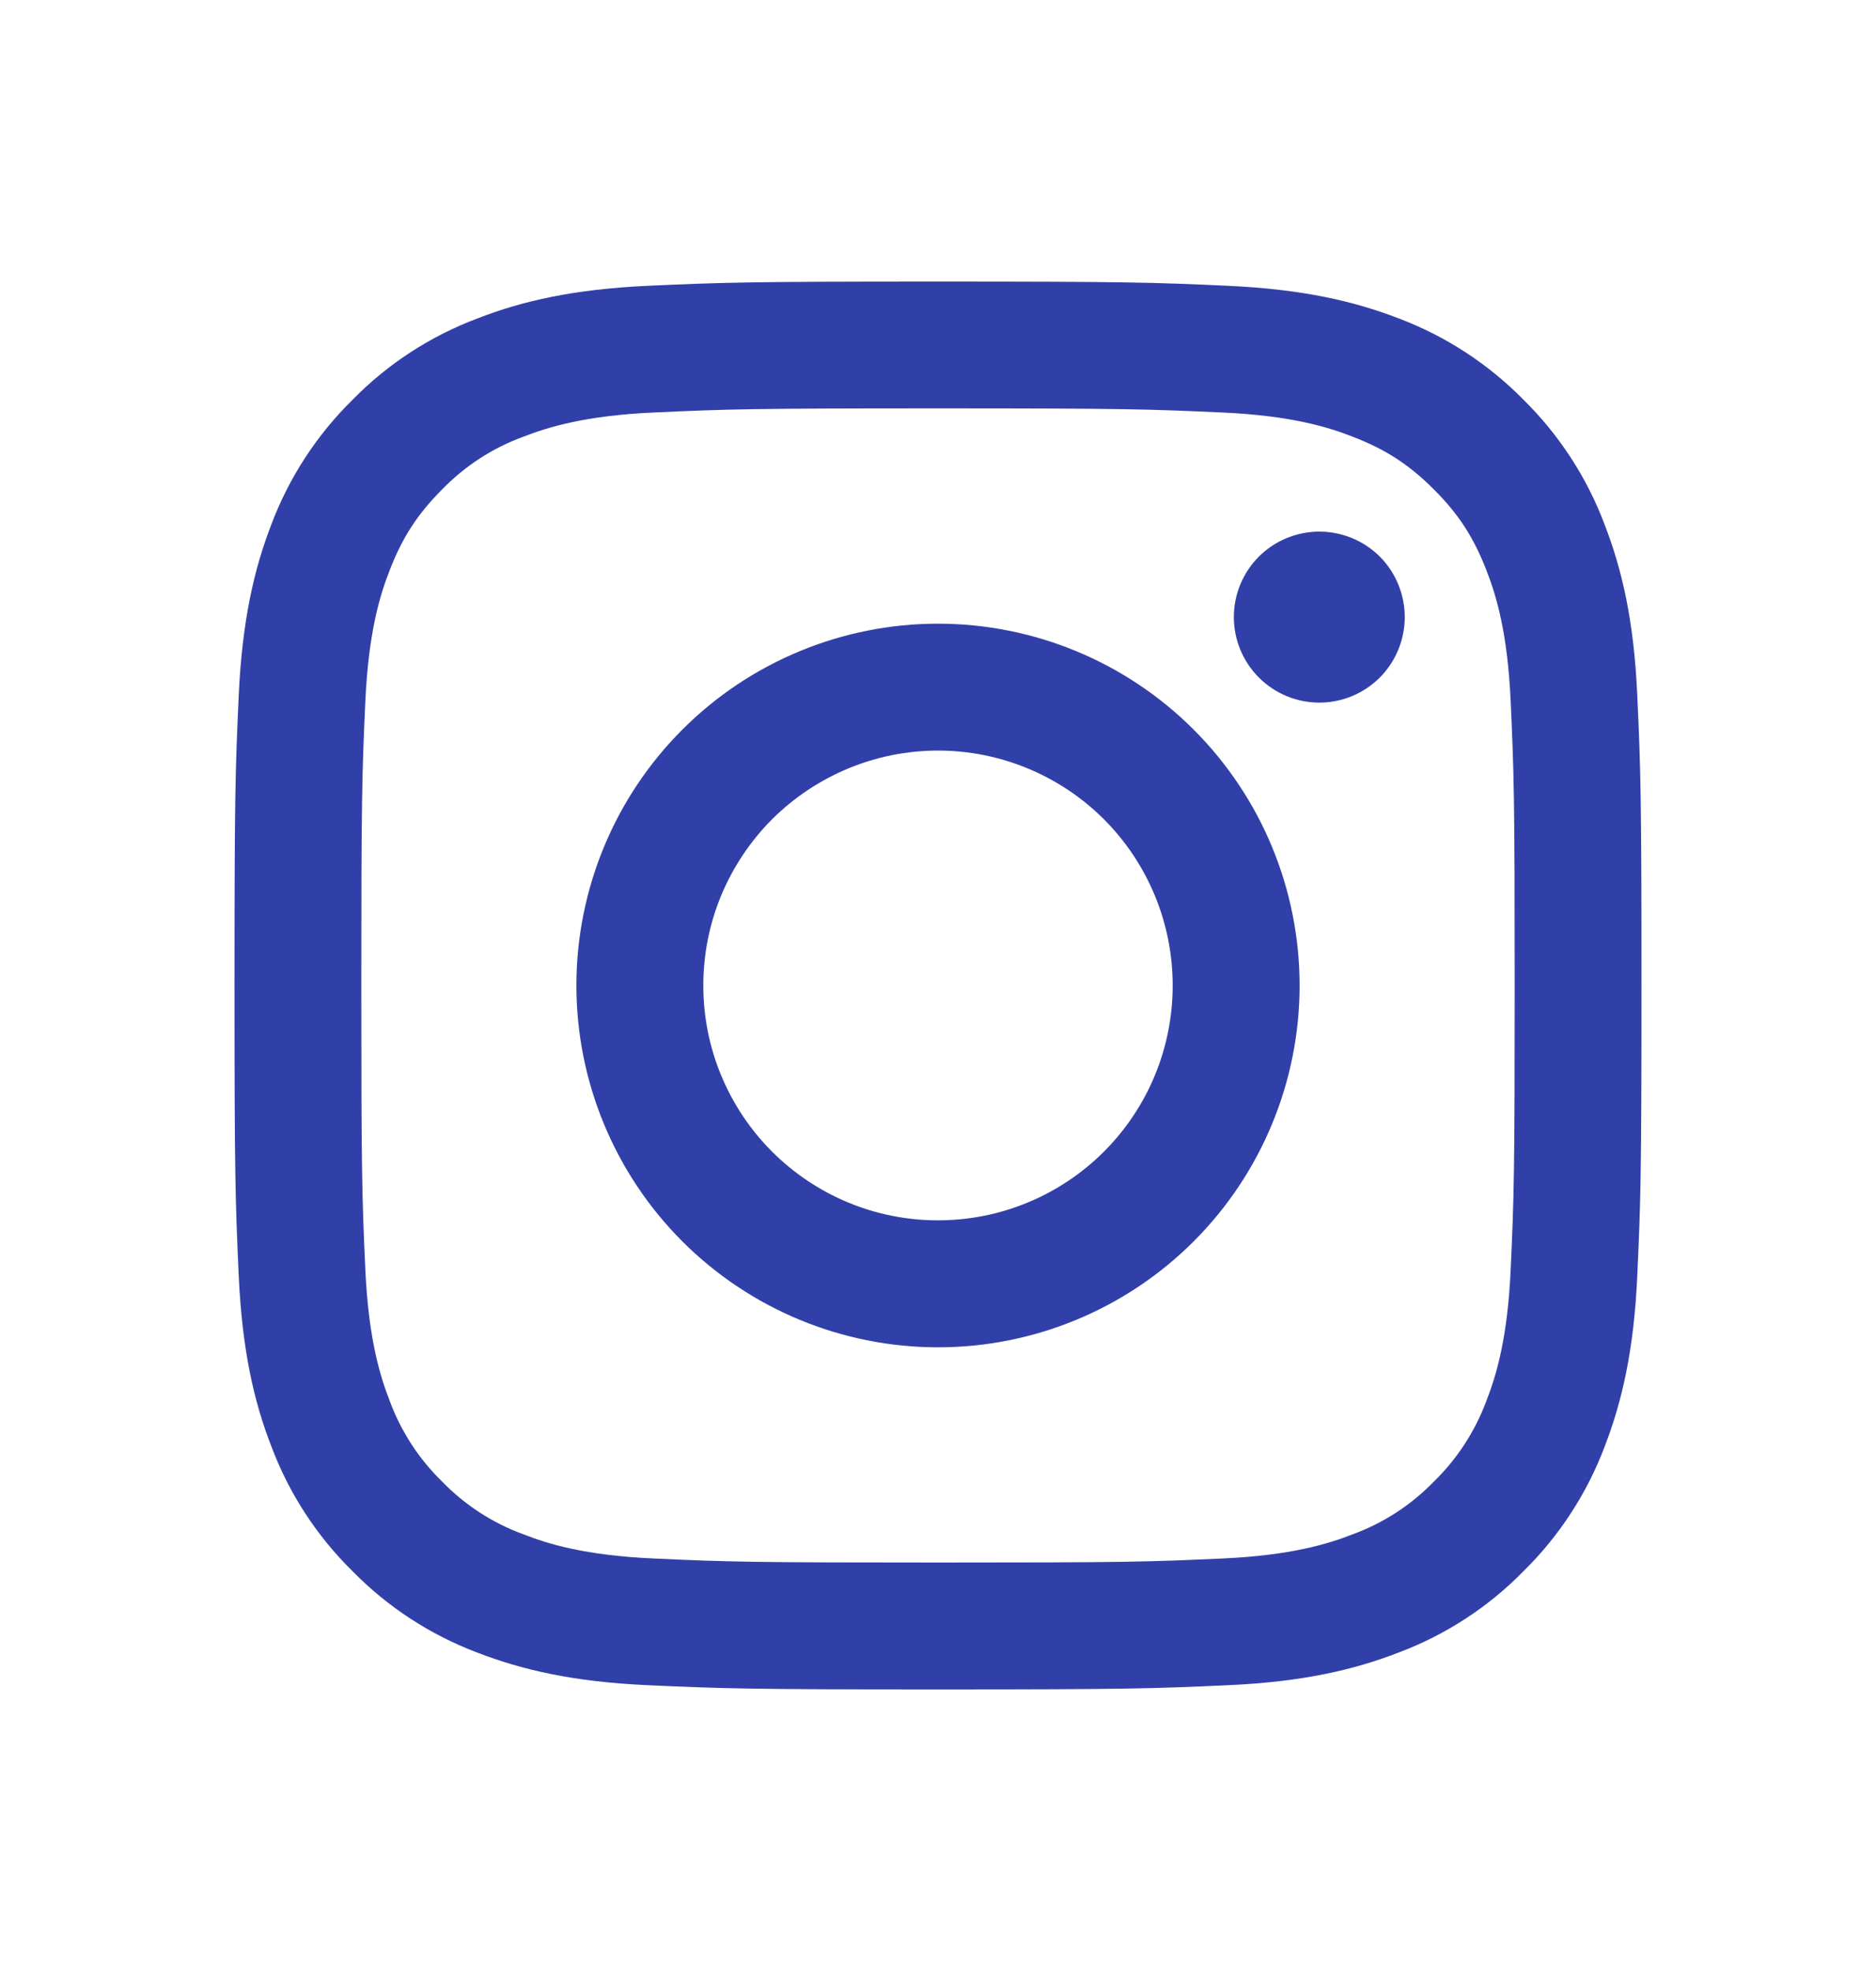
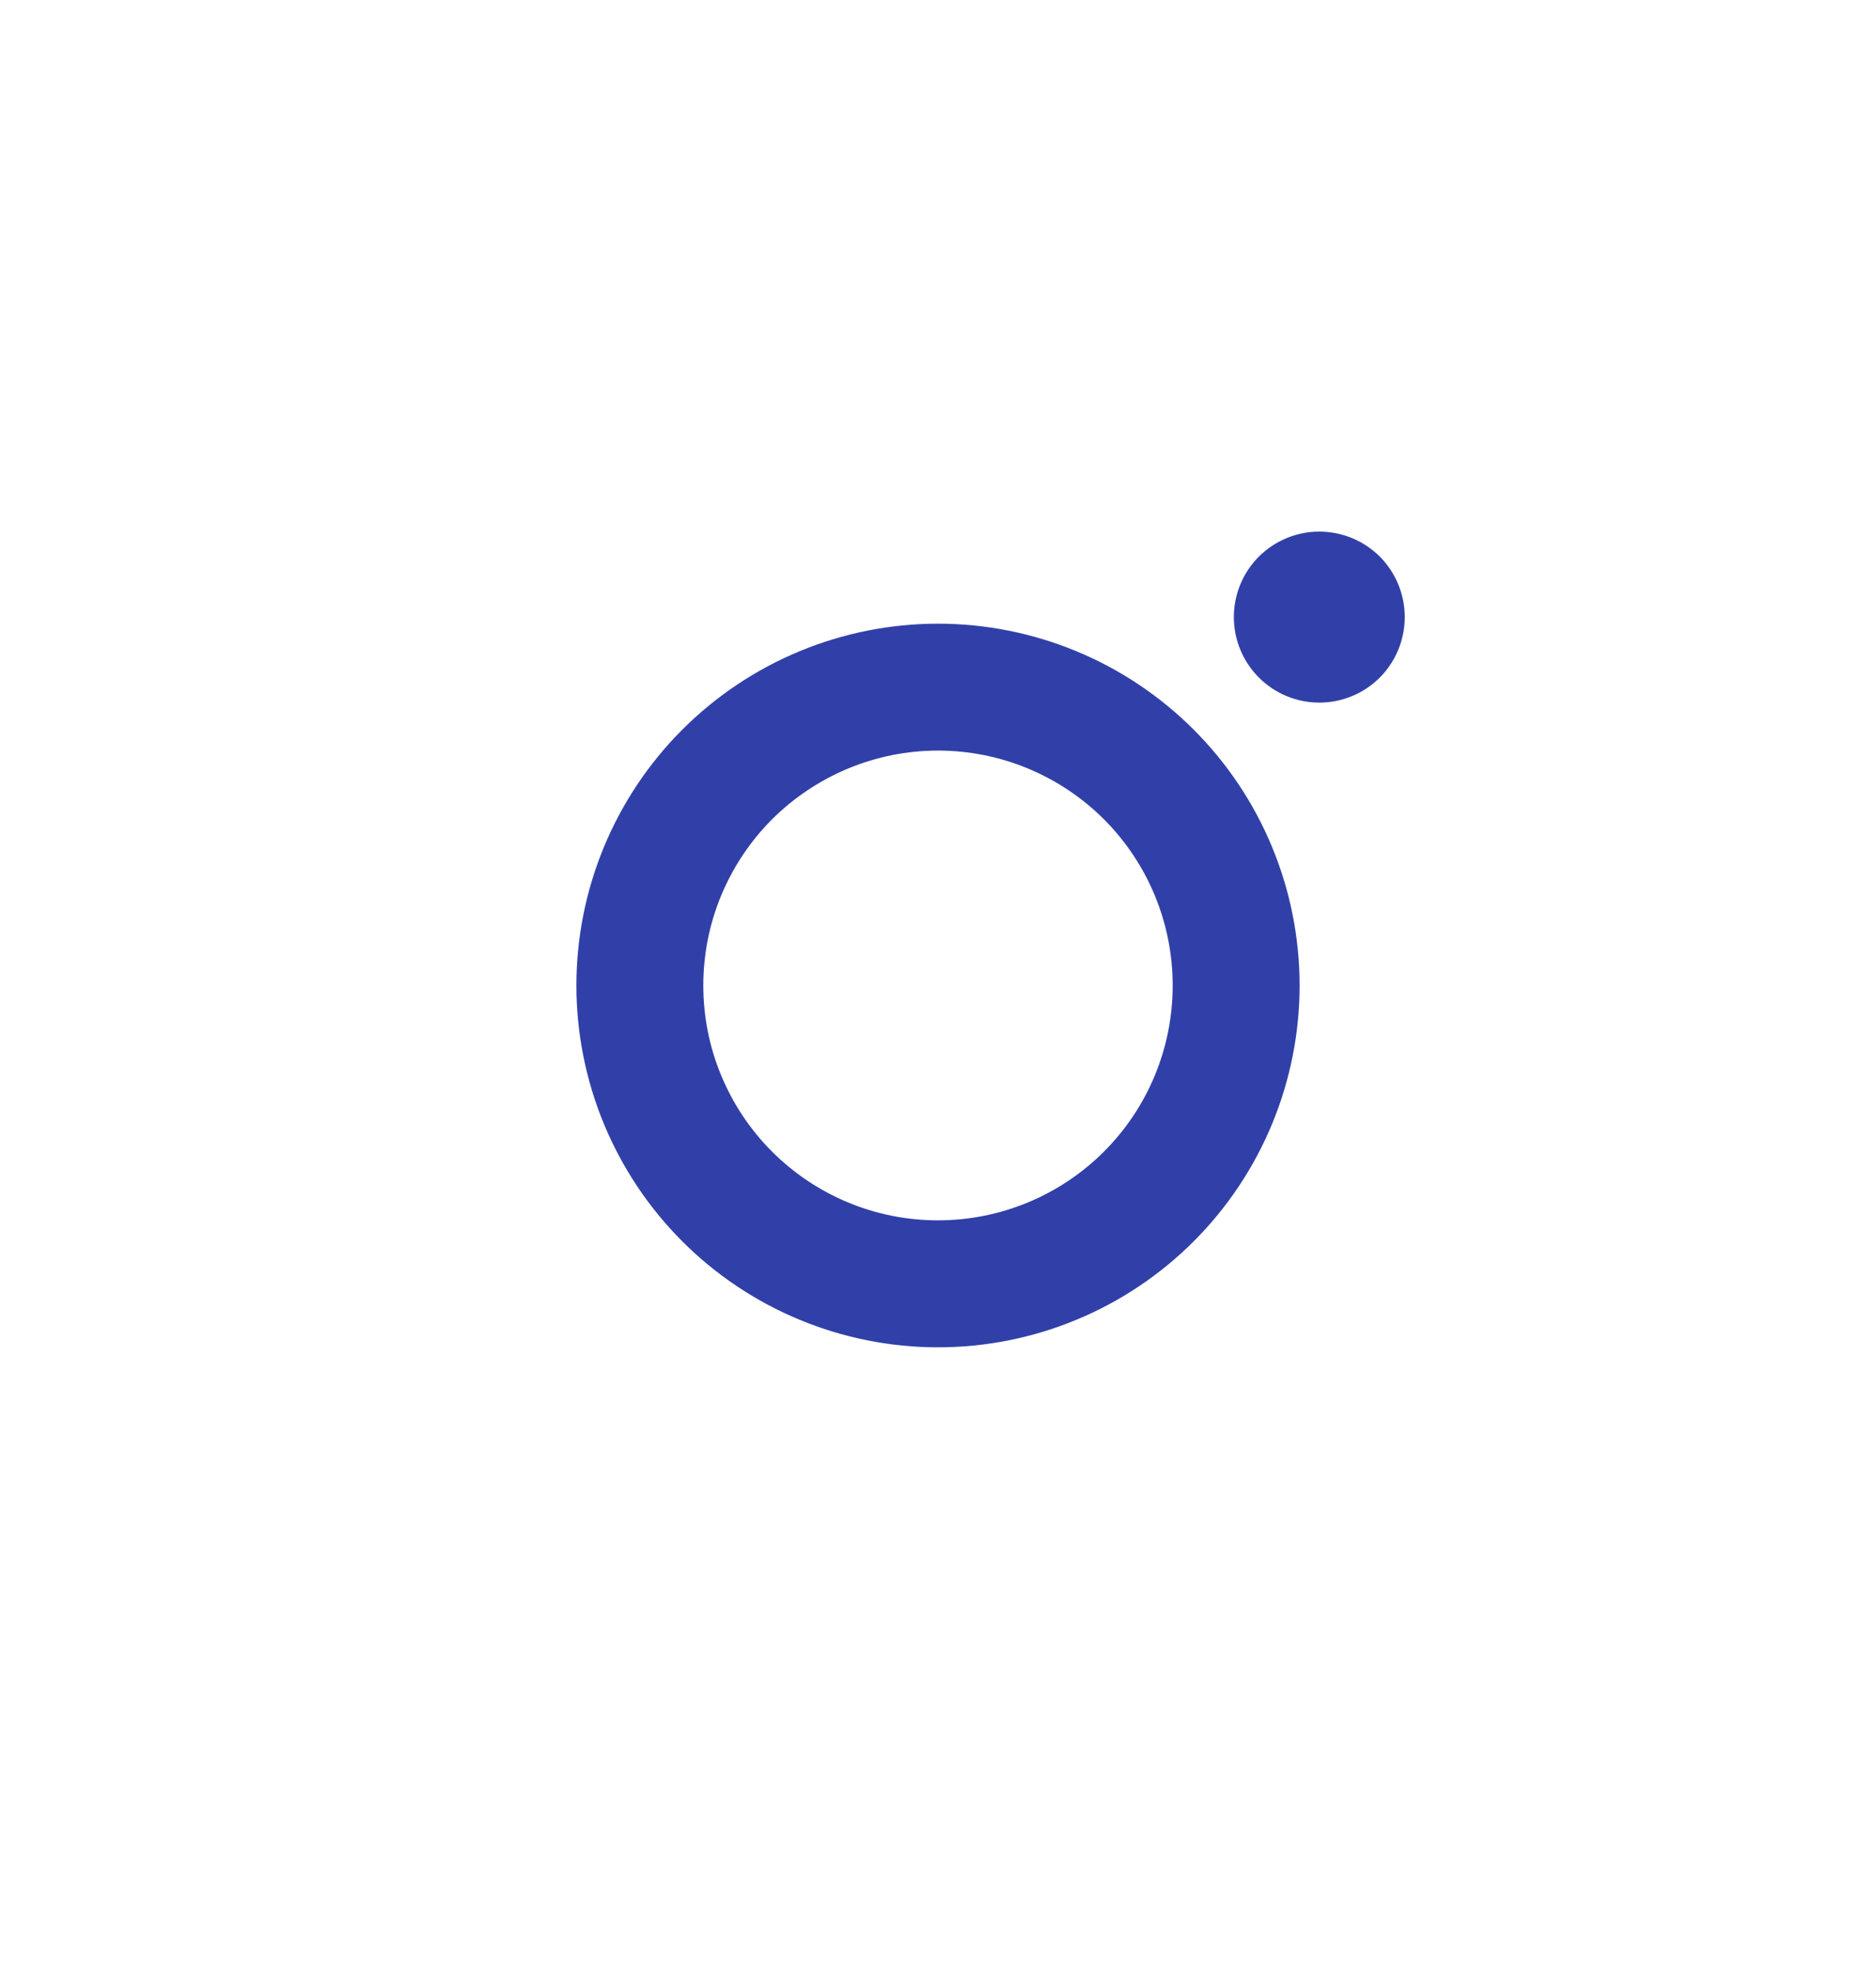
<svg xmlns="http://www.w3.org/2000/svg" width="20" height="21" viewBox="0 0 20 21" fill="none">
  <g id="SOCIAL">
-     <path id="vector" fill-rule="evenodd" clip-rule="evenodd" d="M10 3C7.963 3 7.708 3.009 6.908 3.045C6.109 3.082 5.564 3.208 5.087 3.394C4.587 3.582 4.133 3.877 3.759 4.259C3.377 4.634 3.082 5.087 2.893 5.587C2.709 6.064 2.582 6.61 2.545 7.409C2.509 8.208 2.5 8.463 2.5 10.5C2.5 12.537 2.509 12.792 2.545 13.592C2.582 14.39 2.708 14.936 2.894 15.413C3.082 15.913 3.377 16.366 3.759 16.741C4.134 17.123 4.587 17.418 5.087 17.607C5.564 17.791 6.109 17.919 6.908 17.955C7.708 17.991 7.963 18 10 18C12.037 18 12.292 17.991 13.092 17.955C13.89 17.919 14.436 17.791 14.913 17.606C15.413 17.418 15.867 17.123 16.241 16.741C16.623 16.366 16.918 15.913 17.107 15.413C17.291 14.936 17.419 14.39 17.455 13.592C17.491 12.792 17.5 12.537 17.5 10.5C17.5 8.463 17.491 8.208 17.455 7.408C17.419 6.609 17.291 6.064 17.106 5.587C16.918 5.087 16.622 4.633 16.241 4.258C15.866 3.877 15.413 3.582 14.913 3.393C14.436 3.209 13.89 3.082 13.091 3.045C12.292 3.009 12.037 3 10 3ZM10 4.351C12.002 4.351 12.24 4.359 13.031 4.395C13.762 4.428 14.159 4.55 14.424 4.654C14.774 4.789 15.024 4.952 15.286 5.214C15.549 5.476 15.711 5.726 15.847 6.077C15.95 6.341 16.072 6.738 16.105 7.469C16.141 8.26 16.148 8.498 16.148 10.5C16.148 12.502 16.141 12.74 16.105 13.531C16.072 14.262 15.95 14.659 15.847 14.924C15.726 15.249 15.535 15.544 15.286 15.786C15.044 16.035 14.749 16.227 14.424 16.346C14.159 16.45 13.762 16.572 13.031 16.605C12.24 16.641 12.003 16.648 10 16.648C7.997 16.648 7.76 16.641 6.969 16.605C6.238 16.572 5.841 16.45 5.577 16.346C5.251 16.227 4.956 16.035 4.714 15.786C4.465 15.544 4.274 15.249 4.154 14.924C4.051 14.659 3.929 14.262 3.895 13.531C3.859 12.74 3.852 12.502 3.852 10.5C3.852 8.498 3.859 8.26 3.895 7.469C3.929 6.738 4.05 6.341 4.154 6.077C4.289 5.726 4.452 5.476 4.714 5.214C4.956 4.965 5.251 4.773 5.577 4.654C5.841 4.551 6.238 4.428 6.969 4.395C7.76 4.359 7.997 4.351 10 4.351Z" fill="#3140A8" />
    <path id="vector_2" fill-rule="evenodd" clip-rule="evenodd" d="M10 13.002C9.671 13.002 9.346 12.938 9.042 12.812C8.739 12.686 8.463 12.502 8.23 12.269C7.998 12.037 7.814 11.761 7.688 11.457C7.562 11.154 7.498 10.829 7.498 10.5C7.498 10.171 7.562 9.846 7.688 9.542C7.814 9.239 7.998 8.963 8.23 8.73C8.463 8.498 8.739 8.314 9.042 8.188C9.346 8.062 9.671 7.997 10 7.997C10.664 7.997 11.3 8.261 11.77 8.73C12.239 9.2 12.502 9.836 12.502 10.5C12.502 11.164 12.239 11.8 11.77 12.269C11.3 12.739 10.664 13.002 10 13.002ZM10 6.645C8.978 6.645 7.997 7.051 7.274 7.774C6.551 8.497 6.145 9.477 6.145 10.5C6.145 11.522 6.551 12.503 7.274 13.226C7.997 13.949 8.978 14.355 10 14.355C11.022 14.355 12.003 13.949 12.726 13.226C13.449 12.503 13.855 11.522 13.855 10.5C13.855 9.477 13.449 8.497 12.726 7.774C12.003 7.051 11.022 6.645 10 6.645ZM14.976 6.575C14.976 6.816 14.88 7.048 14.71 7.219C14.539 7.39 14.307 7.486 14.065 7.486C13.824 7.486 13.592 7.39 13.421 7.219C13.25 7.048 13.154 6.816 13.154 6.575C13.154 6.333 13.25 6.101 13.421 5.93C13.592 5.76 13.824 5.664 14.065 5.664C14.307 5.664 14.539 5.76 14.71 5.93C14.88 6.101 14.976 6.333 14.976 6.575Z" fill="#3140A8" />
  </g>
</svg>